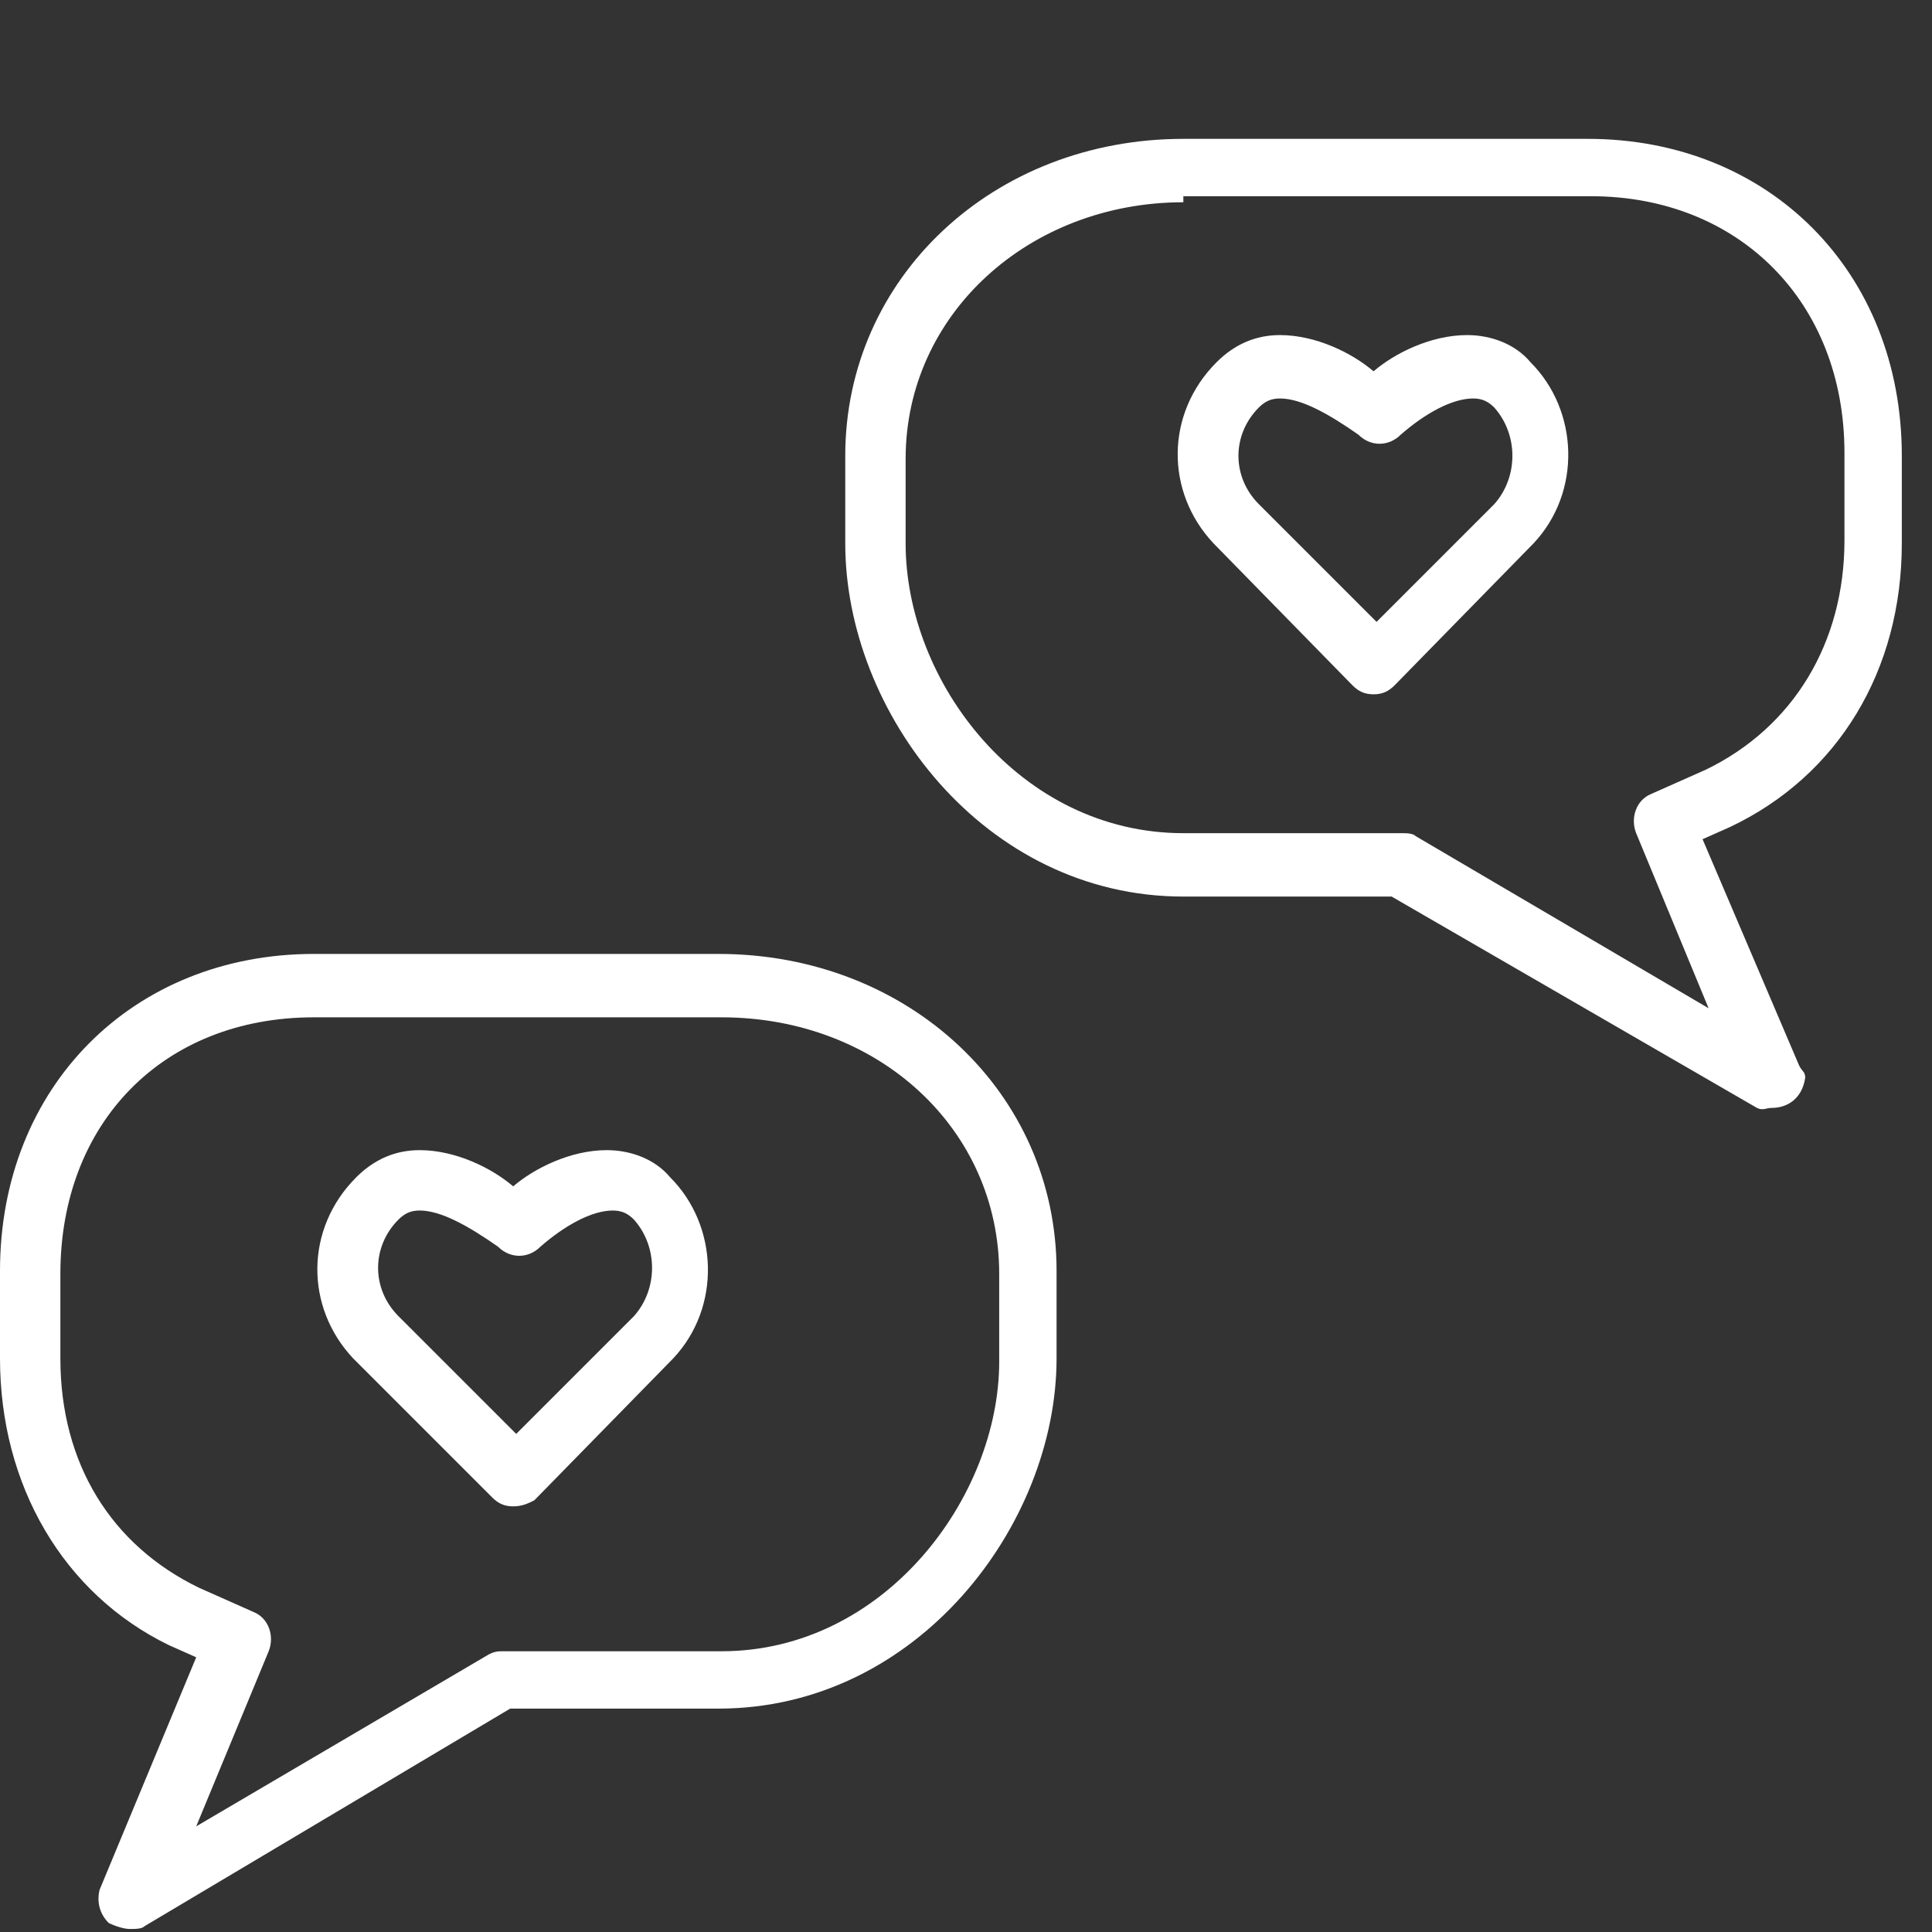
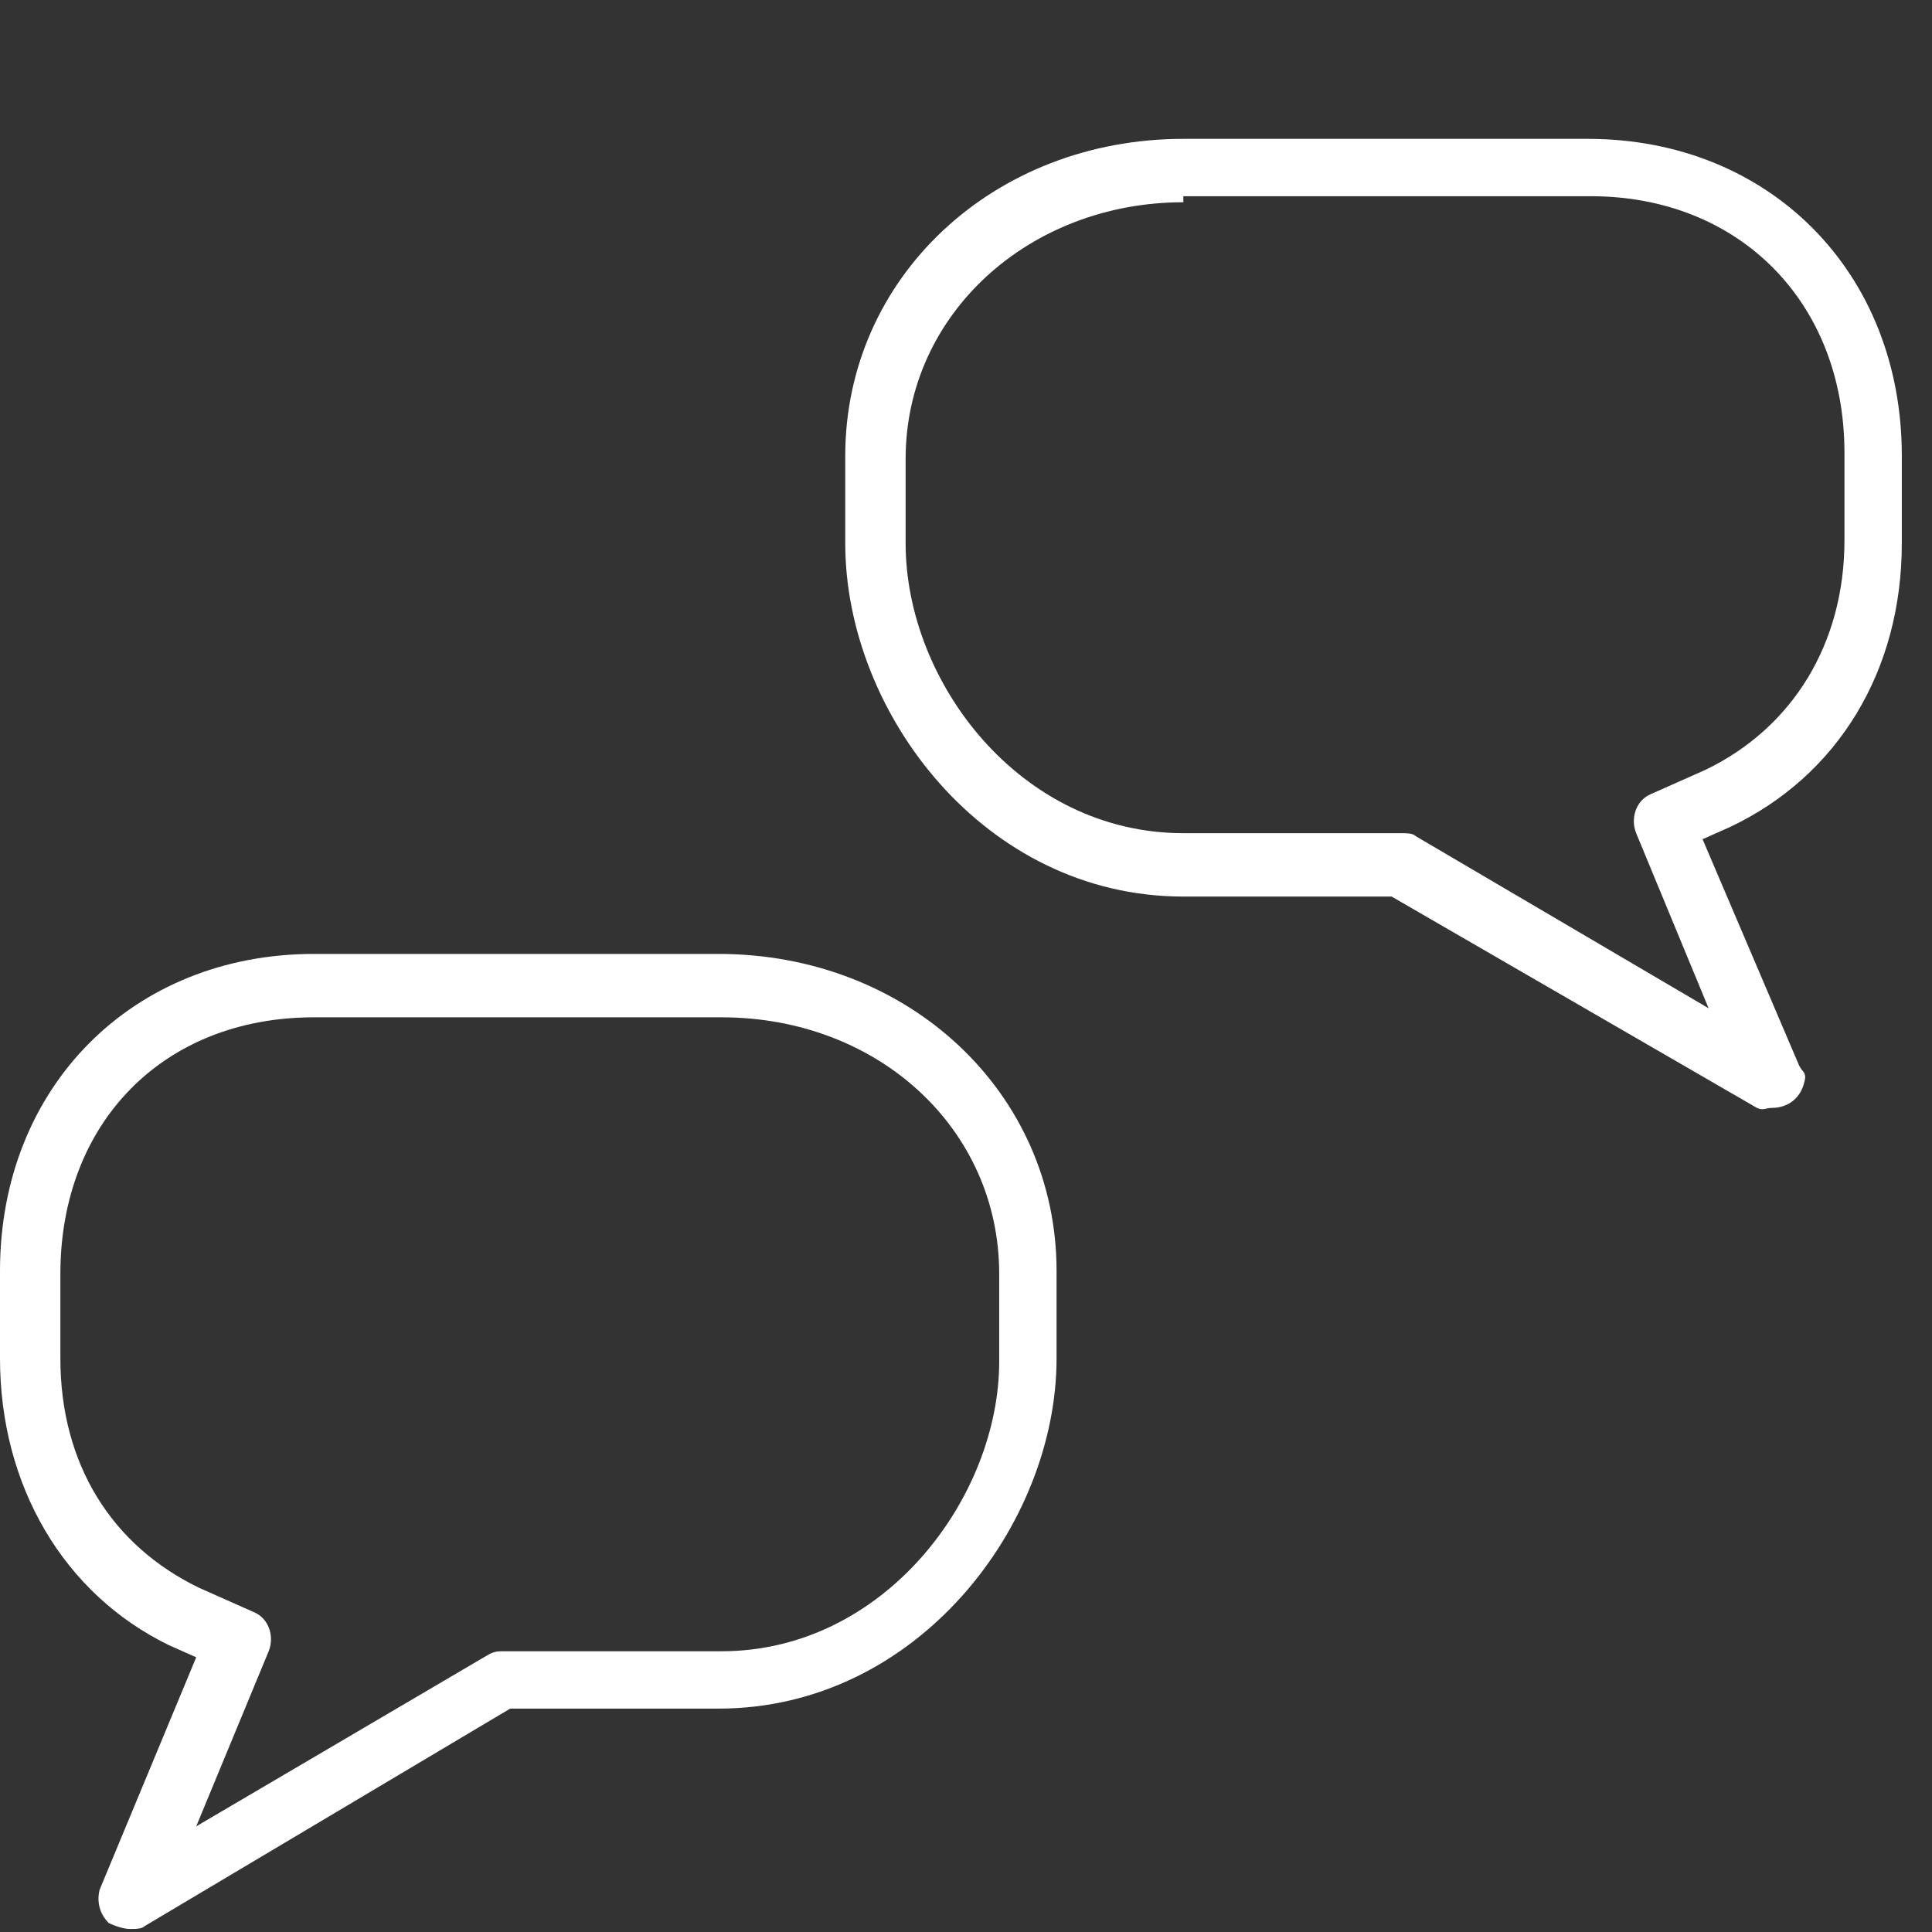
<svg xmlns="http://www.w3.org/2000/svg" viewBox="0 0 64 64" xml:space="preserve">
  <rect x="0" y="0" width="64" height="64" fill="#333333" stroke="none" />
  <g fill="#ffffff" class="fill-4d4d4d">
-     <path d="M58.7 36.7c-.2 0-.3.1-.5 0l-12.1-7h-6.9C32.6 29.7 28 23.6 28 18v-2.9c0-5.9 4.9-10.5 11.2-10.5h13.4C58.6 4.6 63 9 63 15.1V18c0 4.2-2.1 7.7-5.7 9.4l-.9.4 3.2 7.5c.1.2.2.2.2.4-.1.7-.6 1-1.1 1zm-19.5-30c-5.1 0-9.2 3.7-9.2 8.5V18c0 4.6 3.8 9.6 9.2 9.6h7.2c.2 0 .4 0 .5.1l9.7 5.7-2.4-5.8c-.2-.5 0-1.1.5-1.3l1.8-.8c2.9-1.4 4.6-4.2 4.6-7.6V15c0-5-3.5-8.5-8.4-8.5H39.2zM4.3 63.9c-.2 0-.5-.1-.7-.2-.3-.3-.4-.7-.3-1.1l3.2-7.7-.9-.4C2.1 52.8 0 49.2 0 45v-2.9C0 36 4.4 31.6 10.4 31.6h13.4c6.3 0 11.2 4.6 11.2 10.5V45c0 5.5-4.6 11.6-11.2 11.6h-6.9L4.8 63.8c-.1.1-.3.1-.5.1zm6.1-30.2c-5 0-8.4 3.5-8.4 8.5V45c0 3.5 1.7 6.2 4.6 7.6l1.8.8c.5.2.7.8.5 1.3l-2.4 5.8 9.7-5.7c.2-.1.3-.1.5-.1h7.2c5.4 0 9.2-5.1 9.2-9.6v-2.9c0-4.8-4-8.5-9.2-8.5H10.4z" />
-     <path d="M17 49.9c-.3 0-.5-.1-.7-.3L11.7 45c-1.6-1.7-1.6-4.3.1-6 .6-.6 1.3-.9 2.1-.9 1.2 0 2.4.6 3.1 1.2.7-.6 1.9-1.2 3.1-1.2.8 0 1.6.3 2.1.9 1.6 1.6 1.7 4.3.1 6l-4.6 4.7c-.2.1-.4.2-.7.2zm-3.1-9.8c-.3 0-.5.1-.7.3-.9.9-.9 2.3 0 3.2l3.9 3.9 3.9-3.9c.8-.9.8-2.3 0-3.2-.2-.2-.4-.3-.7-.3-.7 0-1.6.5-2.4 1.2-.4.4-1 .4-1.4 0-1-.7-1.9-1.2-2.6-1.2zM45.5 23c-.3 0-.5-.1-.7-.3L40.2 18c-1.6-1.7-1.6-4.3.1-6 .6-.6 1.3-.9 2.1-.9 1.2 0 2.4.6 3.1 1.2.7-.6 1.9-1.2 3.1-1.2.8 0 1.6.3 2.1.9 1.6 1.6 1.7 4.3.1 6l-4.6 4.7c-.2.2-.4.3-.7.3zm-3.1-9.8c-.3 0-.5.1-.7.3-.9.9-.9 2.3 0 3.2l3.9 3.9 3.9-3.9c.8-.9.8-2.3 0-3.2-.2-.2-.4-.3-.7-.3-.7 0-1.6.5-2.4 1.2-.4.4-1 .4-1.4 0-1-.7-1.9-1.2-2.6-1.2z" />
+     <path d="M58.7 36.7c-.2 0-.3.1-.5 0l-12.1-7h-6.9C32.6 29.7 28 23.6 28 18v-2.9c0-5.9 4.9-10.5 11.2-10.5h13.4C58.6 4.6 63 9 63 15.1V18c0 4.2-2.1 7.7-5.7 9.4l-.9.4 3.2 7.5c.1.2.2.2.2.4-.1.7-.6 1-1.1 1m-19.5-30c-5.1 0-9.2 3.7-9.2 8.5V18c0 4.6 3.8 9.6 9.2 9.6h7.2c.2 0 .4 0 .5.1l9.7 5.7-2.4-5.8c-.2-.5 0-1.1.5-1.3l1.8-.8c2.9-1.4 4.6-4.2 4.6-7.6V15c0-5-3.5-8.5-8.4-8.5H39.2zM4.3 63.9c-.2 0-.5-.1-.7-.2-.3-.3-.4-.7-.3-1.1l3.2-7.7-.9-.4C2.1 52.8 0 49.2 0 45v-2.9C0 36 4.4 31.6 10.4 31.6h13.4c6.3 0 11.2 4.6 11.2 10.5V45c0 5.5-4.6 11.6-11.2 11.6h-6.9L4.8 63.8c-.1.1-.3.1-.5.1zm6.1-30.2c-5 0-8.4 3.5-8.4 8.5V45c0 3.5 1.7 6.2 4.6 7.6l1.8.8c.5.2.7.8.5 1.3l-2.4 5.8 9.7-5.7c.2-.1.3-.1.5-.1h7.2c5.4 0 9.2-5.1 9.2-9.6v-2.9c0-4.8-4-8.5-9.2-8.5H10.4z" />
  </g>
</svg>